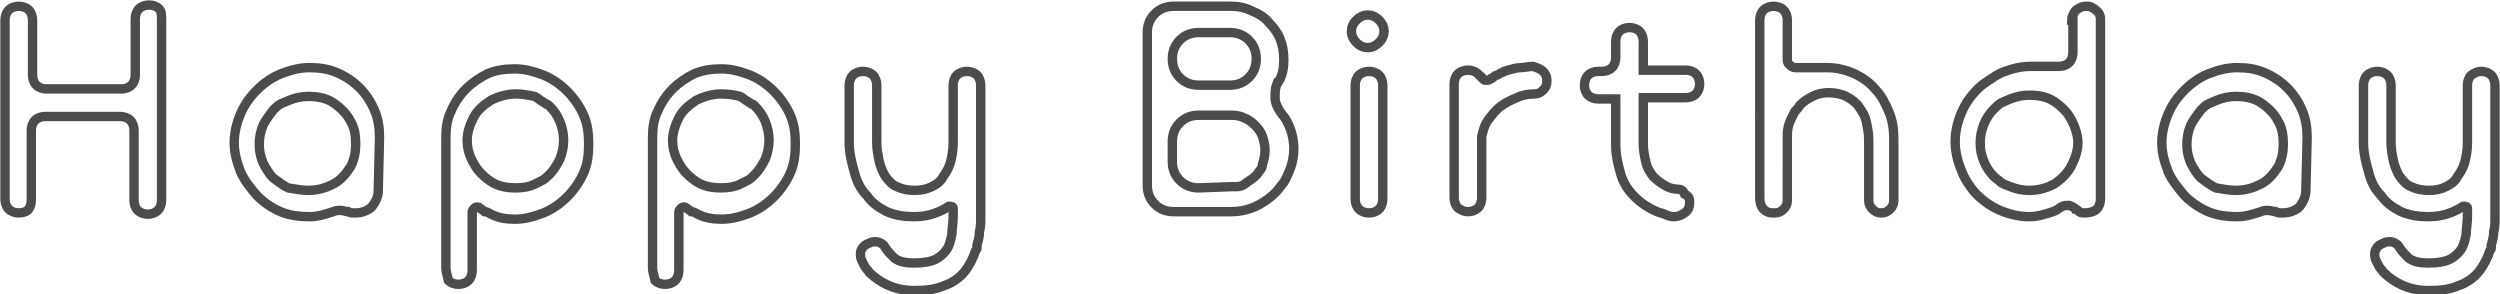
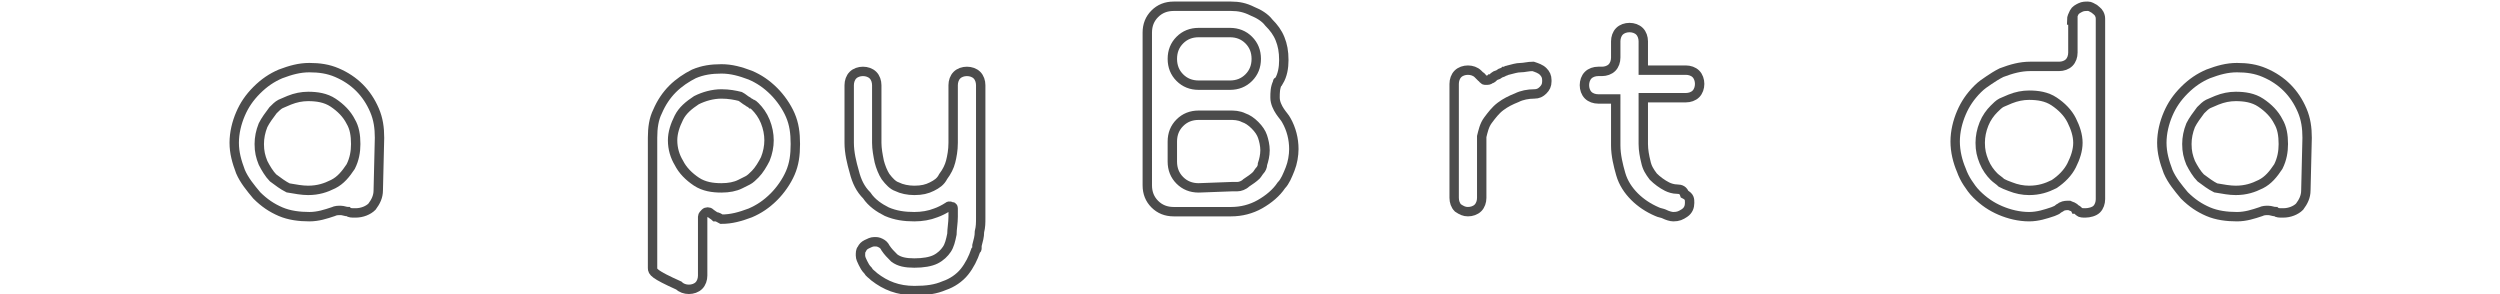
<svg xmlns="http://www.w3.org/2000/svg" version="1.1" id="レイヤー_1" x="0px" y="0px" viewBox="0 0 199.6 23.5" style="enable-background:new 0 0 199.6 23.5;" xml:space="preserve">
  <style type="text/css">
	.st0{fill:none;stroke:#4C4C4C;stroke-width:0.75;}
</style>
  <g>
-     <path class="st0" d="M12.9,1.6V16c0,0.3-0.1,0.6-0.3,0.8c-0.2,0.2-0.5,0.3-0.8,0.3S11.2,17,11,16.8c-0.2-0.2-0.3-0.5-0.3-0.8v-5.6   c0-0.3-0.1-0.6-0.3-0.8S9.9,9.3,9.6,9.3h-6C3.3,9.3,3,9.4,2.8,9.6s-0.3,0.5-0.3,0.8V16c0,0.3-0.1,0.6-0.3,0.8   C2.1,16.9,1.8,17,1.5,17s-0.6-0.1-0.8-0.3c-0.2-0.2-0.3-0.5-0.3-0.8V1.6c0-0.3,0.1-0.6,0.3-0.8s0.5-0.3,0.8-0.3s0.6,0.1,0.8,0.3   s0.3,0.5,0.3,0.8V6c0,0.3,0.1,0.6,0.3,0.8s0.5,0.3,0.8,0.3h6c0.3,0,0.6-0.1,0.8-0.3s0.3-0.5,0.3-0.8V1.5c0-0.3,0.1-0.6,0.3-0.8   s0.5-0.3,0.8-0.3s0.6,0.1,0.8,0.3S12.9,1.2,12.9,1.6z" />
    <path class="st0" d="M30.2,15.2c0,0.5-0.2,0.9-0.5,1.3c-0.3,0.3-0.8,0.5-1.3,0.5h-0.1c-0.2,0-0.4,0-0.5-0.1c-0.2,0-0.4-0.1-0.6-0.1   s-0.4,0-0.6,0.1c-0.6,0.2-1.2,0.4-1.9,0.4c-0.8,0-1.6-0.1-2.3-0.4s-1.3-0.7-1.9-1.3c-0.5-0.6-1-1.2-1.3-1.9   c-0.3-0.8-0.5-1.5-0.5-2.3s0.2-1.6,0.5-2.3s0.7-1.3,1.3-1.9c0.6-0.6,1.2-1,1.9-1.3c0.8-0.3,1.5-0.5,2.3-0.5s1.5,0.1,2.2,0.4   c0.7,0.3,1.3,0.7,1.8,1.2s0.9,1.1,1.2,1.8c0.3,0.7,0.4,1.4,0.4,2.2L30.2,15.2L30.2,15.2z M24.6,15.2c0.8,0,1.4-0.2,2-0.5   s1-0.8,1.4-1.4c0.3-0.6,0.4-1.2,0.4-1.8c0-0.7-0.1-1.3-0.4-1.8c-0.3-0.6-0.8-1.1-1.4-1.5s-1.3-0.5-2-0.5c-0.5,0-1,0.1-1.5,0.3   c-0.2,0.1-0.5,0.2-0.7,0.3S22,8.6,21.8,8.8C21.5,9.2,21.2,9.6,21,10c-0.2,0.5-0.3,1-0.3,1.5c0,0.6,0.1,1,0.3,1.5   c0.2,0.4,0.5,0.9,0.8,1.2c0.4,0.3,0.8,0.6,1.2,0.8C23.6,15.1,24.1,15.2,24.6,15.2z" />
-     <path class="st0" d="M35.6,21.4V11c0-0.8,0.1-1.5,0.4-2.1c0.3-0.7,0.7-1.3,1.2-1.8s1.1-0.9,1.7-1.2c0.7-0.3,1.4-0.4,2.2-0.4   c0.8,0,1.5,0.2,2.3,0.5c0.7,0.3,1.3,0.7,1.9,1.3c0.5,0.5,1,1.2,1.3,1.9s0.4,1.4,0.4,2.3c0,0.9-0.1,1.6-0.4,2.3   c-0.3,0.7-0.8,1.4-1.3,1.9c-0.6,0.6-1.2,1-1.9,1.3c-0.8,0.3-1.5,0.5-2.3,0.5c-0.7,0-1.3-0.1-1.9-0.4c-0.2-0.1-0.3-0.2-0.5-0.2   c-0.1-0.1-0.3-0.2-0.4-0.3c-0.1-0.1-0.3-0.1-0.4,0s-0.2,0.2-0.2,0.3v4.7c0,0.3-0.1,0.6-0.3,0.8c-0.2,0.2-0.5,0.3-0.8,0.3   s-0.6-0.1-0.8-0.3C35.7,21.9,35.6,21.7,35.6,21.4z M41.2,7.5c-0.7,0-1.4,0.2-2,0.5c-0.6,0.4-1.1,0.8-1.4,1.4s-0.5,1.2-0.5,1.8   c0,0.7,0.2,1.3,0.5,1.8c0.3,0.6,0.8,1.1,1.4,1.5s1.3,0.5,2,0.5c0.6,0,1.1-0.1,1.5-0.3c0.2-0.1,0.4-0.2,0.6-0.3   c0.2-0.1,0.4-0.3,0.6-0.5c0.3-0.3,0.6-0.8,0.8-1.2c0.2-0.5,0.3-1,0.3-1.5s-0.1-1-0.3-1.5s-0.5-0.9-0.8-1.2   c-0.1-0.1-0.2-0.2-0.3-0.2c-0.1-0.1-0.2-0.1-0.3-0.2c-0.2-0.1-0.4-0.3-0.6-0.4C42.2,7.6,41.7,7.5,41.2,7.5z" />
-     <path class="st0" d="M52.1,21.4V11c0-0.8,0.1-1.5,0.4-2.1c0.3-0.7,0.7-1.3,1.2-1.8s1.1-0.9,1.7-1.2c0.7-0.3,1.4-0.4,2.2-0.4   c0.8,0,1.5,0.2,2.3,0.5c0.7,0.3,1.3,0.7,1.9,1.3c0.5,0.5,1,1.2,1.3,1.9s0.4,1.4,0.4,2.3c0,0.9-0.1,1.6-0.4,2.3   c-0.3,0.7-0.8,1.4-1.3,1.9c-0.6,0.6-1.2,1-1.9,1.3c-0.8,0.3-1.5,0.5-2.3,0.5c-0.7,0-1.3-0.1-1.9-0.4c-0.2-0.1-0.3-0.2-0.5-0.2   c-0.1-0.1-0.3-0.2-0.4-0.3c-0.1-0.1-0.3-0.1-0.4,0s-0.2,0.2-0.2,0.3v4.7c0,0.3-0.1,0.6-0.3,0.8c-0.2,0.2-0.5,0.3-0.8,0.3   s-0.6-0.1-0.8-0.3C52.2,21.9,52.1,21.7,52.1,21.4z M57.6,7.5c-0.7,0-1.4,0.2-2,0.5c-0.6,0.4-1.1,0.8-1.4,1.4s-0.5,1.2-0.5,1.8   c0,0.7,0.2,1.3,0.5,1.8c0.3,0.6,0.8,1.1,1.4,1.5s1.3,0.5,2,0.5c0.6,0,1.1-0.1,1.5-0.3c0.2-0.1,0.4-0.2,0.6-0.3   c0.2-0.1,0.4-0.3,0.6-0.5c0.3-0.3,0.6-0.8,0.8-1.2c0.2-0.5,0.3-1,0.3-1.5s-0.1-1-0.3-1.5s-0.5-0.9-0.8-1.2   c-0.1-0.1-0.2-0.2-0.3-0.2c-0.1-0.1-0.2-0.1-0.3-0.2c-0.2-0.1-0.4-0.3-0.6-0.4C58.7,7.6,58.2,7.5,57.6,7.5z" />
+     <path class="st0" d="M52.1,21.4V11c0-0.8,0.1-1.5,0.4-2.1c0.3-0.7,0.7-1.3,1.2-1.8s1.1-0.9,1.7-1.2c0.7-0.3,1.4-0.4,2.2-0.4   c0.8,0,1.5,0.2,2.3,0.5c0.7,0.3,1.3,0.7,1.9,1.3c0.5,0.5,1,1.2,1.3,1.9s0.4,1.4,0.4,2.3c0,0.9-0.1,1.6-0.4,2.3   c-0.3,0.7-0.8,1.4-1.3,1.9c-0.6,0.6-1.2,1-1.9,1.3c-0.8,0.3-1.5,0.5-2.3,0.5c-0.2-0.1-0.3-0.2-0.5-0.2   c-0.1-0.1-0.3-0.2-0.4-0.3c-0.1-0.1-0.3-0.1-0.4,0s-0.2,0.2-0.2,0.3v4.7c0,0.3-0.1,0.6-0.3,0.8c-0.2,0.2-0.5,0.3-0.8,0.3   s-0.6-0.1-0.8-0.3C52.2,21.9,52.1,21.7,52.1,21.4z M57.6,7.5c-0.7,0-1.4,0.2-2,0.5c-0.6,0.4-1.1,0.8-1.4,1.4s-0.5,1.2-0.5,1.8   c0,0.7,0.2,1.3,0.5,1.8c0.3,0.6,0.8,1.1,1.4,1.5s1.3,0.5,2,0.5c0.6,0,1.1-0.1,1.5-0.3c0.2-0.1,0.4-0.2,0.6-0.3   c0.2-0.1,0.4-0.3,0.6-0.5c0.3-0.3,0.6-0.8,0.8-1.2c0.2-0.5,0.3-1,0.3-1.5s-0.1-1-0.3-1.5s-0.5-0.9-0.8-1.2   c-0.1-0.1-0.2-0.2-0.3-0.2c-0.1-0.1-0.2-0.1-0.3-0.2c-0.2-0.1-0.4-0.3-0.6-0.4C58.7,7.6,58.2,7.5,57.6,7.5z" />
    <path class="st0" d="M77.2,5.7c0.3,0,0.6,0.1,0.8,0.3c0.2,0.2,0.3,0.5,0.3,0.8V17v0.4c0,0.4,0,0.7-0.1,1.1c0,0.4-0.1,0.7-0.2,1.1   c0,0.1,0,0.1,0,0.2s0,0.1-0.1,0.2c-0.2,0.6-0.5,1.2-0.9,1.7s-1,0.9-1.6,1.1c-0.7,0.3-1.4,0.4-2.4,0.4c-1.3,0-2.3-0.4-3.2-1.1   c-0.2-0.2-0.4-0.3-0.5-0.5c-0.2-0.2-0.3-0.4-0.4-0.6s-0.2-0.4-0.2-0.6s0-0.4,0.1-0.5c0.1-0.2,0.2-0.3,0.4-0.4   c0.2-0.1,0.4-0.2,0.6-0.2s0.3,0,0.5,0.1s0.3,0.2,0.4,0.4c0.2,0.3,0.4,0.5,0.7,0.8c0.4,0.3,0.9,0.4,1.6,0.4s1.3-0.1,1.7-0.3   c0.4-0.2,0.7-0.5,0.9-0.8c0.2-0.3,0.3-0.7,0.4-1.2c0-0.4,0.1-0.9,0.1-1.4V17v-0.3c0-0.1,0-0.2-0.1-0.2s-0.2-0.1-0.3,0   c-0.3,0.2-0.7,0.4-1,0.5c-0.5,0.2-1.1,0.3-1.7,0.3c-0.8,0-1.5-0.1-2.2-0.4c-0.6-0.3-1.2-0.7-1.6-1.3c-0.5-0.5-0.8-1.1-1-1.9   c-0.2-0.7-0.4-1.5-0.4-2.3V6.8c0-0.3,0.1-0.6,0.3-0.8c0.2-0.2,0.5-0.3,0.8-0.3s0.6,0.1,0.8,0.3C69.9,6.2,70,6.5,70,6.8v4.6   c0,0.5,0.1,1,0.2,1.5c0.1,0.4,0.3,0.9,0.5,1.2c0.3,0.4,0.6,0.7,0.9,0.8c0.4,0.2,0.9,0.3,1.4,0.3c0.6,0,1-0.1,1.4-0.3   c0.4-0.2,0.7-0.4,0.9-0.8c0.3-0.4,0.5-0.8,0.6-1.2c0.1-0.4,0.2-0.9,0.2-1.5V6.8c0-0.3,0.1-0.6,0.3-0.8C76.6,5.8,76.9,5.7,77.2,5.7z   " />
    <path class="st0" d="M102,6.6c-0.2,0.4-0.2,0.8-0.2,1.2s0.2,0.8,0.4,1.1s0.4,0.5,0.5,0.7c0.4,0.7,0.6,1.5,0.6,2.3   c0,0.5-0.1,1.1-0.3,1.6s-0.4,1-0.7,1.3c-0.4,0.6-1,1.1-1.7,1.5s-1.5,0.6-2.3,0.6h-4.6c-0.6,0-1.1-0.2-1.5-0.6s-0.6-0.9-0.6-1.5V2.6   c0-0.6,0.2-1.1,0.6-1.5c0.4-0.4,0.9-0.6,1.5-0.6h4.6c0.6,0,1.1,0.1,1.7,0.4c0.5,0.2,1,0.5,1.3,0.9c0.4,0.4,0.7,0.8,0.9,1.3   s0.3,1,0.3,1.7c0,0.6-0.1,1.2-0.4,1.7C102,6.5,102,6.5,102,6.6z M93.6,4.7c0,0.6,0.2,1.1,0.6,1.5c0.4,0.4,0.9,0.6,1.5,0.6h2.5   c0.6,0,1.1-0.2,1.5-0.6c0.4-0.4,0.6-0.9,0.6-1.5s-0.2-1.1-0.6-1.5s-0.9-0.6-1.5-0.6h-2.5c-0.6,0-1.1,0.2-1.5,0.6S93.6,4.1,93.6,4.7   z M98.4,14.9c0.1,0,0.2,0,0.2,0s0.1,0,0.2,0c0.2,0,0.5-0.1,0.7-0.3c0.3-0.2,0.6-0.4,0.8-0.6c0.1-0.1,0.2-0.3,0.3-0.4   s0.2-0.3,0.2-0.5c0.1-0.3,0.2-0.7,0.2-1.1s-0.1-0.8-0.2-1.1c-0.1-0.3-0.3-0.6-0.6-0.9c-0.3-0.3-0.6-0.5-0.9-0.6   c-0.4-0.2-0.8-0.2-1.1-0.2l0,0h-2.5c-0.6,0-1.1,0.2-1.5,0.6s-0.6,0.9-0.6,1.5v1.6c0,0.6,0.2,1.1,0.6,1.5c0.4,0.4,0.9,0.6,1.5,0.6   L98.4,14.9L98.4,14.9z" />
-     <path class="st0" d="M110.5,2.5c0,0.3-0.1,0.6-0.4,0.9c-0.2,0.2-0.5,0.4-0.9,0.4c-0.3,0-0.6-0.1-0.9-0.4c-0.2-0.2-0.4-0.5-0.4-0.9   c0-0.3,0.1-0.6,0.4-0.9c0.2-0.2,0.5-0.4,0.9-0.4c0.3,0,0.6,0.1,0.9,0.4S110.5,2.2,110.5,2.5z M109.3,5.7c-0.3,0-0.6,0.1-0.8,0.3   s-0.3,0.5-0.3,0.8v9.1c0,0.3,0.1,0.6,0.3,0.8s0.5,0.3,0.8,0.3s0.6-0.1,0.8-0.3s0.3-0.5,0.3-0.8V6.8c0-0.3-0.1-0.6-0.3-0.8   C109.9,5.8,109.6,5.7,109.3,5.7z" />
    <path class="st0" d="M123.2,5.7c0.2,0.2,0.3,0.4,0.3,0.7v0.1c0,0.3-0.1,0.5-0.3,0.7s-0.4,0.3-0.7,0.3l0,0c-0.5,0-1,0.1-1.4,0.3   c-0.5,0.2-0.9,0.4-1.3,0.7c-0.4,0.3-0.7,0.7-1,1.1c-0.3,0.4-0.4,0.9-0.5,1.3v4.9c0,0.3-0.1,0.6-0.3,0.8c-0.2,0.2-0.5,0.3-0.8,0.3   s-0.5-0.1-0.8-0.3c-0.2-0.2-0.3-0.5-0.3-0.8V6.7c0-0.3,0.1-0.6,0.3-0.8s0.5-0.3,0.8-0.3s0.6,0.1,0.8,0.3l0.1,0.1l0.1,0.1   c0.1,0,0.1,0.1,0.2,0.2c0.1,0.1,0.1,0.1,0.2,0.1h0.1c0.1,0,0.2,0,0.3-0.1c0.1,0,0.2-0.1,0.3-0.2c0.1-0.1,0.3-0.1,0.4-0.2   c0.1-0.1,0.3-0.1,0.4-0.2c0.1,0,0.2-0.1,0.3-0.1c0.4-0.1,0.7-0.2,1-0.2s0.6-0.1,1-0.1l0,0C122.7,5.4,123,5.5,123.2,5.7z" />
    <path class="st0" d="M134.9,16.2c0,0.3-0.1,0.6-0.4,0.8c-0.3,0.2-0.5,0.3-0.9,0.3c-0.2,0-0.5-0.1-0.7-0.2c-0.2-0.1-0.4-0.1-0.6-0.2   c-0.7-0.3-1.3-0.7-1.8-1.2s-0.9-1.1-1.1-1.8c-0.2-0.7-0.4-1.5-0.4-2.3V7.9h-1.4c-0.3,0-0.6-0.1-0.8-0.3s-0.3-0.5-0.3-0.8   s0.1-0.6,0.3-0.8s0.5-0.3,0.8-0.3h0.3c0.3,0,0.6-0.1,0.8-0.3c0.2-0.2,0.3-0.5,0.3-0.8V3.3c0-0.3,0.1-0.6,0.3-0.8   c0.2-0.2,0.5-0.3,0.8-0.3c0.3,0,0.6,0.1,0.8,0.3c0.2,0.2,0.3,0.5,0.3,0.8v2.3h3.4c0.3,0,0.6,0.1,0.8,0.3c0.2,0.2,0.3,0.5,0.3,0.8   s-0.1,0.6-0.3,0.8c-0.2,0.2-0.5,0.3-0.8,0.3h-3.4v3.7c0,0.5,0.1,1,0.2,1.4c0.1,0.5,0.3,0.8,0.6,1.2c0.3,0.3,0.7,0.6,1.1,0.8   c0.2,0.1,0.5,0.2,0.8,0.2c0.3,0,0.5,0.1,0.6,0.4C134.9,15.7,134.9,15.9,134.9,16.2z" />
-     <path class="st0" d="M149.7,7.1c0.5,0.5,0.8,1.1,1.1,1.8c0.3,0.7,0.4,1.4,0.4,2.2V16c0,0.3-0.1,0.5-0.3,0.7   c-0.2,0.2-0.4,0.3-0.7,0.3c-0.3,0-0.5-0.1-0.7-0.3c-0.2-0.2-0.3-0.4-0.3-0.7v-4.8c0-0.6-0.1-1-0.2-1.5c-0.1-0.5-0.4-0.9-0.6-1.2   s-0.6-0.6-1-0.8s-0.9-0.3-1.4-0.3s-0.9,0.1-1.3,0.3c-0.4,0.2-0.7,0.4-1,0.7c-0.1,0.2-0.2,0.3-0.4,0.5c-0.1,0.2-0.2,0.4-0.3,0.6   c-0.2,0.4-0.3,0.8-0.3,1.3V16c0,0.3-0.1,0.5-0.3,0.7c-0.2,0.2-0.4,0.3-0.7,0.3h-0.2c-0.3,0-0.5-0.1-0.7-0.3   c-0.2-0.2-0.3-0.5-0.3-0.9V1.6c0-0.3,0.1-0.6,0.3-0.8c0.2-0.2,0.5-0.3,0.8-0.3c0.3,0,0.6,0.1,0.8,0.3c0.2,0.2,0.3,0.5,0.3,0.8v3.2   c0,0.2,0.1,0.3,0.2,0.4c0.1,0.1,0.3,0.2,0.4,0.2h1.6h1c0.8,0,1.5,0.2,2.2,0.5C148.7,6.2,149.3,6.6,149.7,7.1z" />
    <path class="st0" d="M165.4,1.6c0-0.2,0.1-0.4,0.2-0.6c0.1-0.2,0.3-0.3,0.5-0.4c0.2-0.1,0.4-0.1,0.6-0.1s0.3,0.1,0.5,0.2   c0.1,0.1,0.3,0.2,0.4,0.4c0.1,0.2,0.1,0.3,0.1,0.5v14.3c0,0.3-0.1,0.6-0.3,0.8c-0.2,0.2-0.6,0.3-0.9,0.3c-0.2,0-0.4,0-0.5-0.1   s-0.2-0.2-0.3-0.2c-0.1-0.2-0.3-0.2-0.5-0.3c-0.2,0-0.4,0-0.6,0.1c-0.1,0.1-0.2,0.1-0.3,0.2s-0.2,0.1-0.4,0.2   c-0.6,0.2-1.2,0.4-1.9,0.4c-0.8,0-1.6-0.2-2.3-0.5c-0.7-0.3-1.3-0.7-1.9-1.3c-0.3-0.3-0.5-0.6-0.7-0.9c-0.2-0.3-0.4-0.7-0.5-1   c-0.3-0.7-0.5-1.5-0.5-2.3s0.2-1.6,0.5-2.3c0.3-0.7,0.7-1.3,1.3-1.9c0.3-0.3,0.6-0.5,0.9-0.7c0.3-0.2,0.6-0.4,1-0.6   c0.8-0.3,1.5-0.5,2.3-0.5h2.3c0.3,0,0.6-0.1,0.8-0.3c0.2-0.2,0.3-0.5,0.3-0.8V1.6H165.4z M165.4,13.2c0.3-0.6,0.5-1.2,0.5-1.8   s-0.2-1.2-0.5-1.8c-0.3-0.6-0.8-1.1-1.4-1.5c-0.6-0.4-1.3-0.5-2-0.5c-0.5,0-1,0.1-1.5,0.3c-0.2,0.1-0.5,0.2-0.7,0.3   c-0.2,0.1-0.4,0.3-0.6,0.5c-0.3,0.3-0.6,0.7-0.8,1.2c-0.2,0.5-0.3,1-0.3,1.5c0,0.6,0.1,1,0.3,1.5c0.2,0.5,0.5,0.9,0.8,1.2   c0.2,0.2,0.4,0.3,0.6,0.5c0.2,0.1,0.4,0.2,0.7,0.3c0.5,0.2,1,0.3,1.5,0.3c0.8,0,1.4-0.2,2-0.5C164.6,14.3,165.1,13.8,165.4,13.2z" />
    <path class="st0" d="M184.1,15.2c0,0.5-0.2,0.9-0.5,1.3c-0.3,0.3-0.8,0.5-1.3,0.5h-0.1c-0.2,0-0.4,0-0.5-0.1   c-0.2,0-0.4-0.1-0.6-0.1c-0.2,0-0.4,0-0.6,0.1c-0.6,0.2-1.2,0.4-1.9,0.4c-0.8,0-1.6-0.1-2.3-0.4c-0.7-0.3-1.3-0.7-1.9-1.3   c-0.5-0.6-1-1.2-1.3-1.9c-0.3-0.8-0.5-1.5-0.5-2.3s0.2-1.6,0.5-2.3c0.3-0.7,0.7-1.3,1.3-1.9c0.6-0.6,1.2-1,1.9-1.3   c0.8-0.3,1.5-0.5,2.3-0.5c0.8,0,1.5,0.1,2.2,0.4c0.7,0.3,1.3,0.7,1.8,1.2s0.9,1.1,1.2,1.8c0.3,0.7,0.4,1.4,0.4,2.2L184.1,15.2   L184.1,15.2z M178.5,15.2c0.8,0,1.4-0.2,2-0.5s1-0.8,1.4-1.4c0.3-0.6,0.4-1.2,0.4-1.8c0-0.7-0.1-1.3-0.4-1.8   c-0.3-0.6-0.8-1.1-1.4-1.5c-0.6-0.4-1.3-0.5-2-0.5c-0.5,0-1,0.1-1.5,0.3c-0.2,0.1-0.5,0.2-0.7,0.3c-0.2,0.1-0.4,0.3-0.6,0.5   c-0.3,0.4-0.6,0.8-0.8,1.2c-0.2,0.5-0.3,1-0.3,1.5c0,0.6,0.1,1,0.3,1.5c0.2,0.4,0.5,0.9,0.8,1.2c0.4,0.3,0.8,0.6,1.2,0.8   C177.5,15.1,178,15.2,178.5,15.2z" />
-     <path class="st0" d="M198.1,5.7c0.3,0,0.6,0.1,0.8,0.3c0.2,0.2,0.3,0.5,0.3,0.8V17v0.4c0,0.4,0,0.7-0.1,1.1c0,0.4-0.1,0.7-0.2,1.1   c0,0.1,0,0.1,0,0.2s0,0.1-0.1,0.2c-0.2,0.6-0.5,1.2-0.9,1.7s-1,0.9-1.6,1.1c-0.7,0.3-1.4,0.4-2.4,0.4c-1.3,0-2.3-0.4-3.2-1.1   c-0.2-0.2-0.4-0.3-0.5-0.5c-0.2-0.2-0.3-0.4-0.4-0.6c-0.1-0.2-0.2-0.4-0.2-0.6s0-0.4,0.1-0.5c0.1-0.2,0.2-0.3,0.4-0.4   c0.2-0.1,0.4-0.2,0.6-0.2s0.3,0,0.5,0.1c0.2,0.1,0.3,0.2,0.4,0.4c0.2,0.3,0.4,0.5,0.7,0.8c0.4,0.3,0.9,0.4,1.6,0.4   c0.7,0,1.3-0.1,1.7-0.3c0.4-0.2,0.7-0.5,0.9-0.8c0.2-0.3,0.3-0.7,0.4-1.2c0-0.4,0.1-0.9,0.1-1.4V17v-0.3c0-0.1,0-0.2-0.1-0.2   s-0.2-0.1-0.3,0c-0.3,0.2-0.7,0.4-1,0.5c-0.5,0.2-1.1,0.3-1.7,0.3c-0.8,0-1.5-0.1-2.2-0.4c-0.6-0.3-1.2-0.7-1.6-1.3   c-0.5-0.5-0.8-1.1-1-1.9c-0.2-0.7-0.4-1.5-0.4-2.3V6.8c0-0.3,0.1-0.6,0.3-0.8c0.2-0.2,0.5-0.3,0.8-0.3c0.3,0,0.6,0.1,0.8,0.3   c0.2,0.2,0.3,0.5,0.3,0.8v4.6c0,0.5,0.1,1,0.2,1.5c0.1,0.4,0.3,0.9,0.5,1.2c0.3,0.4,0.6,0.7,0.9,0.8c0.4,0.2,0.9,0.3,1.4,0.3   c0.6,0,1-0.1,1.4-0.3c0.4-0.2,0.7-0.4,0.9-0.8c0.3-0.4,0.5-0.8,0.6-1.2c0.1-0.4,0.2-0.9,0.2-1.5V6.8c0-0.3,0.1-0.6,0.3-0.8   C197.6,5.8,197.8,5.7,198.1,5.7z" />
  </g>
</svg>